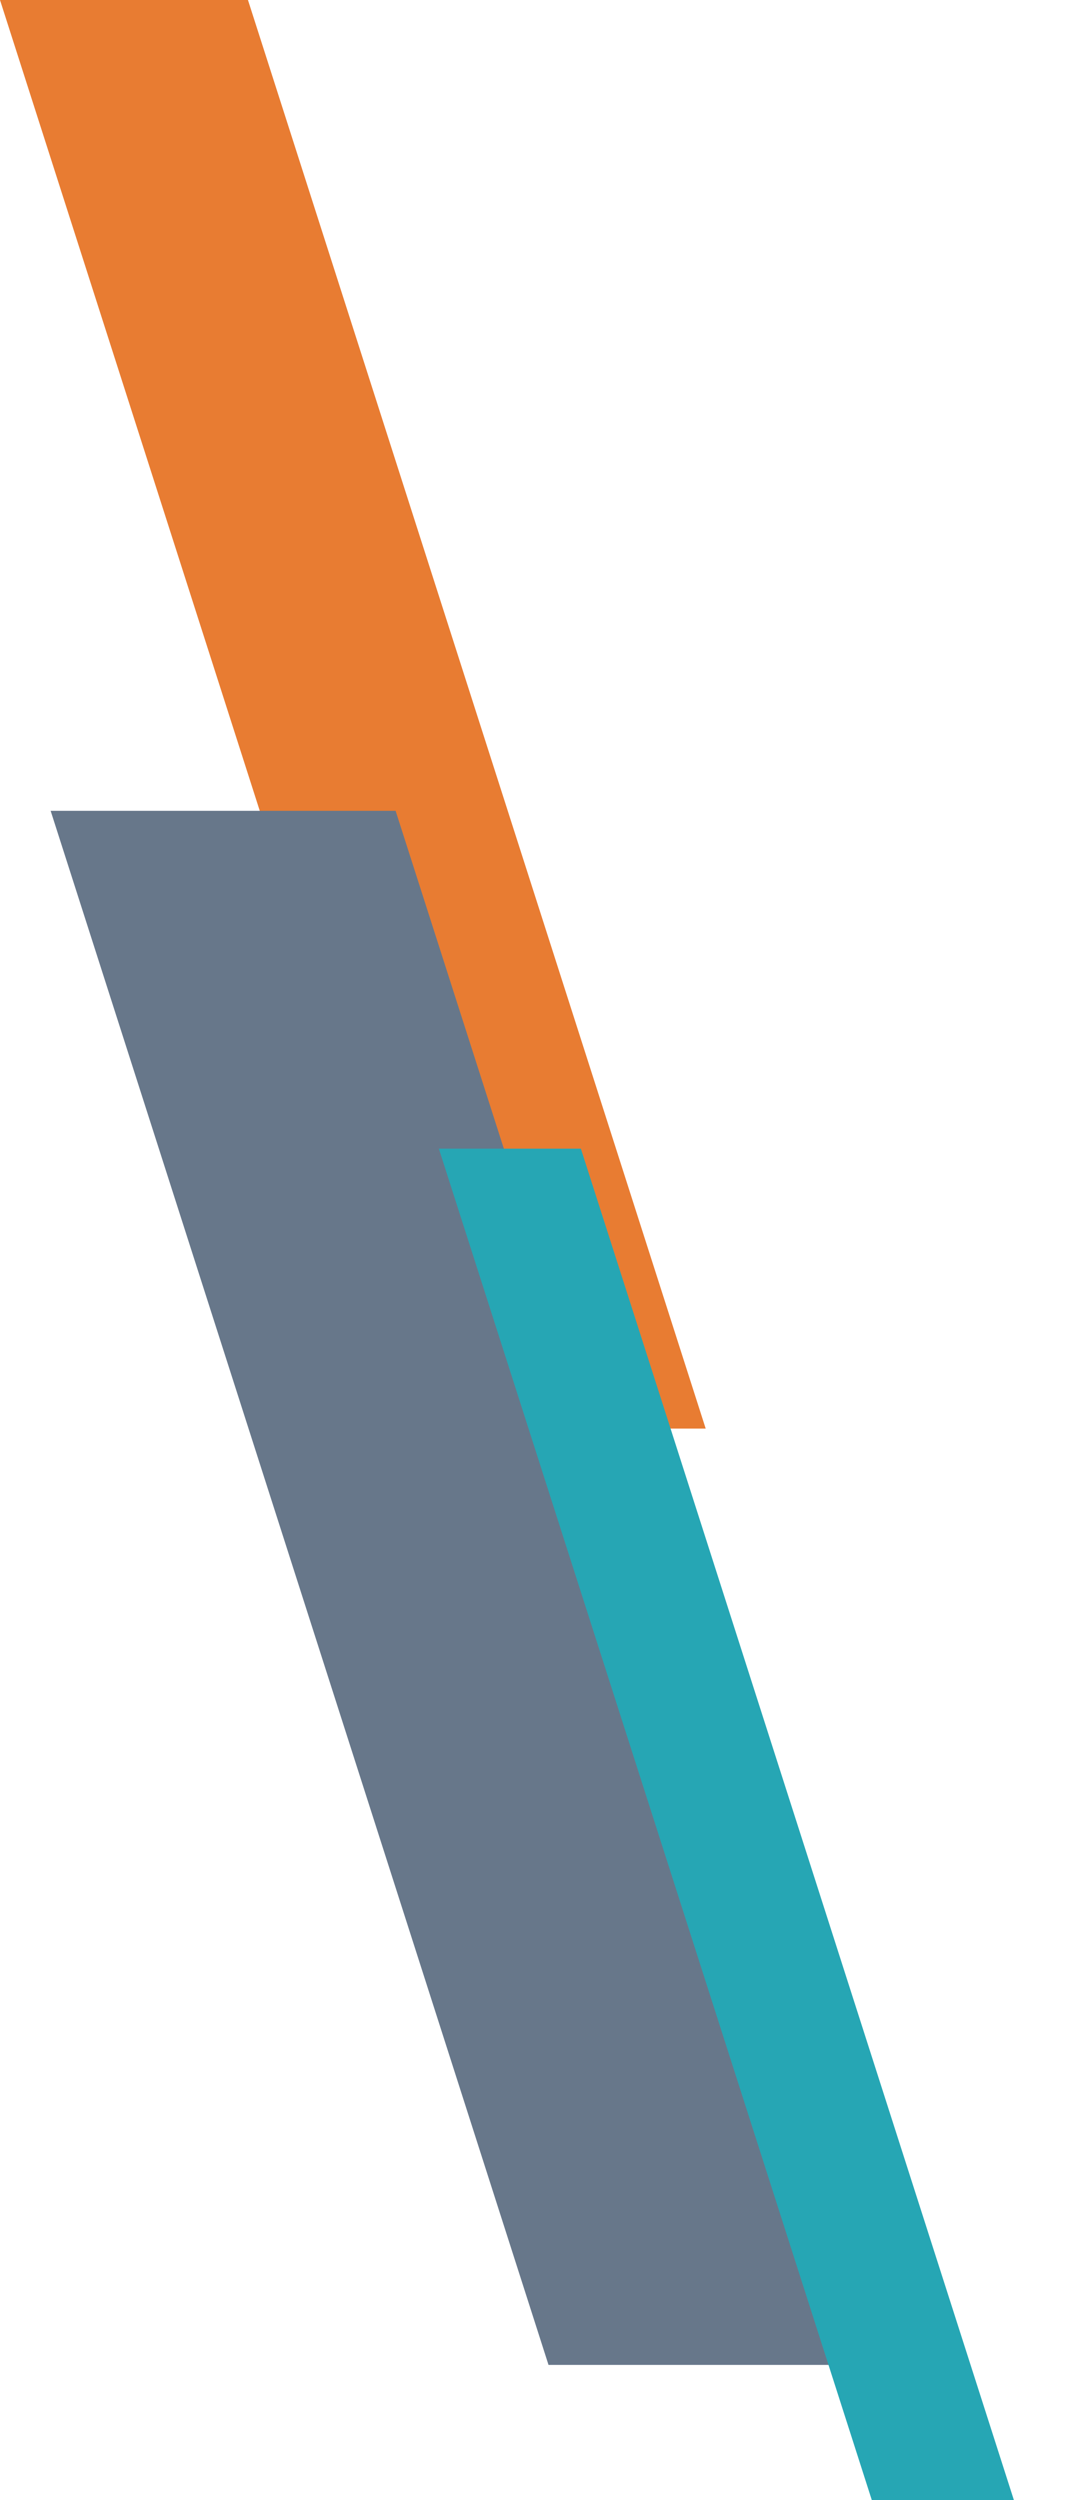
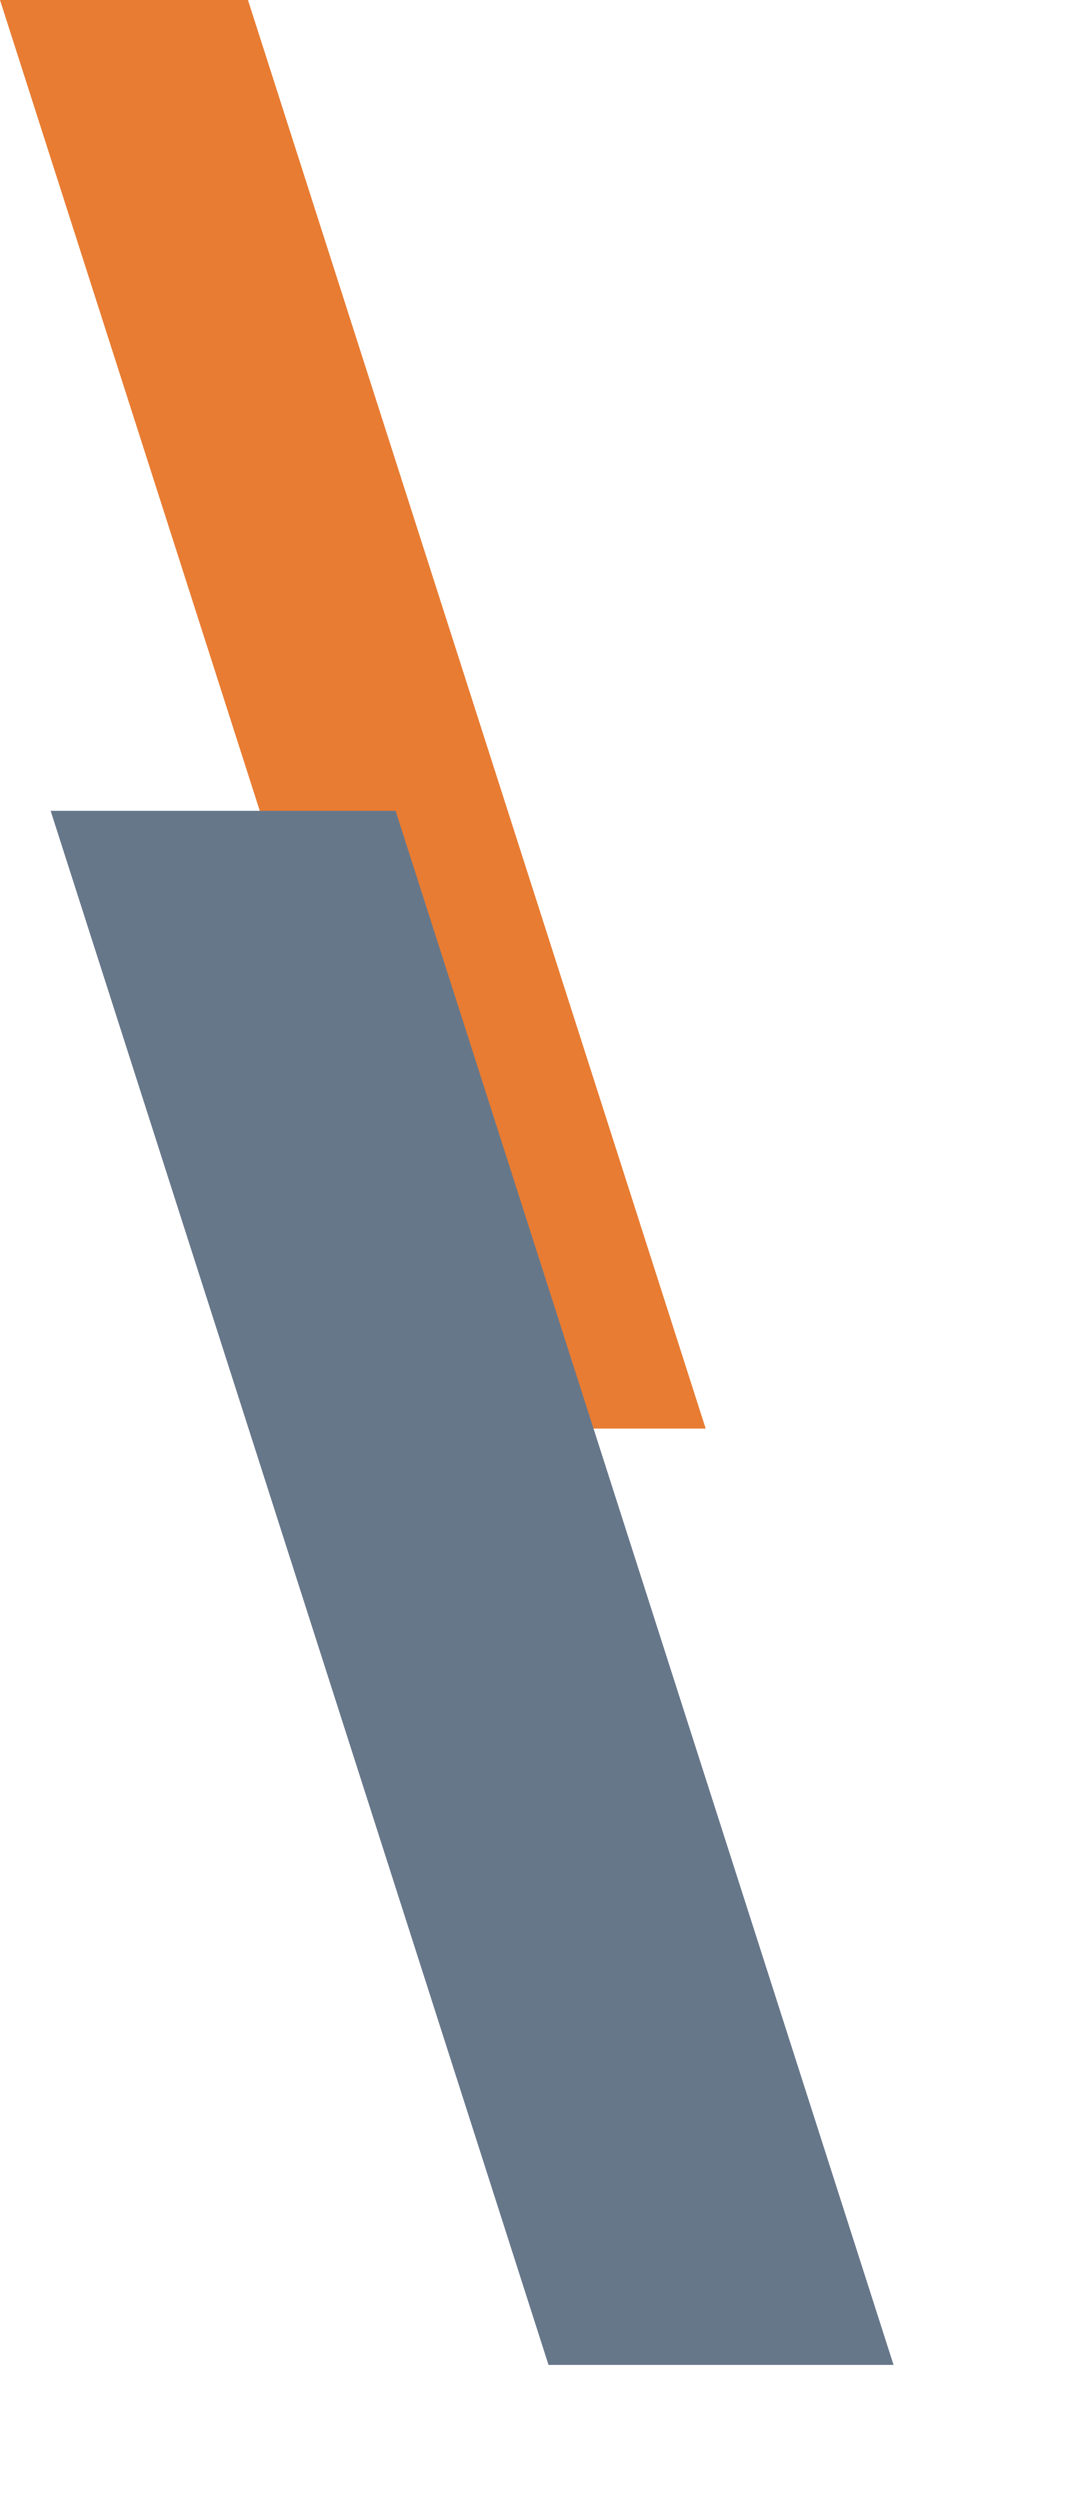
<svg xmlns="http://www.w3.org/2000/svg" width="190" height="444" viewBox="0 0 190 444">
  <g fill="none" fill-rule="evenodd" opacity=".85">
-     <path fill="#E4650E" d="m44.072 0 81.356 253.714H81.346L0 0z" />
+     <path fill="#E4650E" d="m44.072 0 81.356 253.714H81.346L0 0" />
    <path fill="#4C5F76" d="m70.314 144 88.503 276H97.49L9 144z" />
-     <path fill="#0097A7" d="m103.244 204 76.959 240h-25.255L78 204z" />
  </g>
</svg>